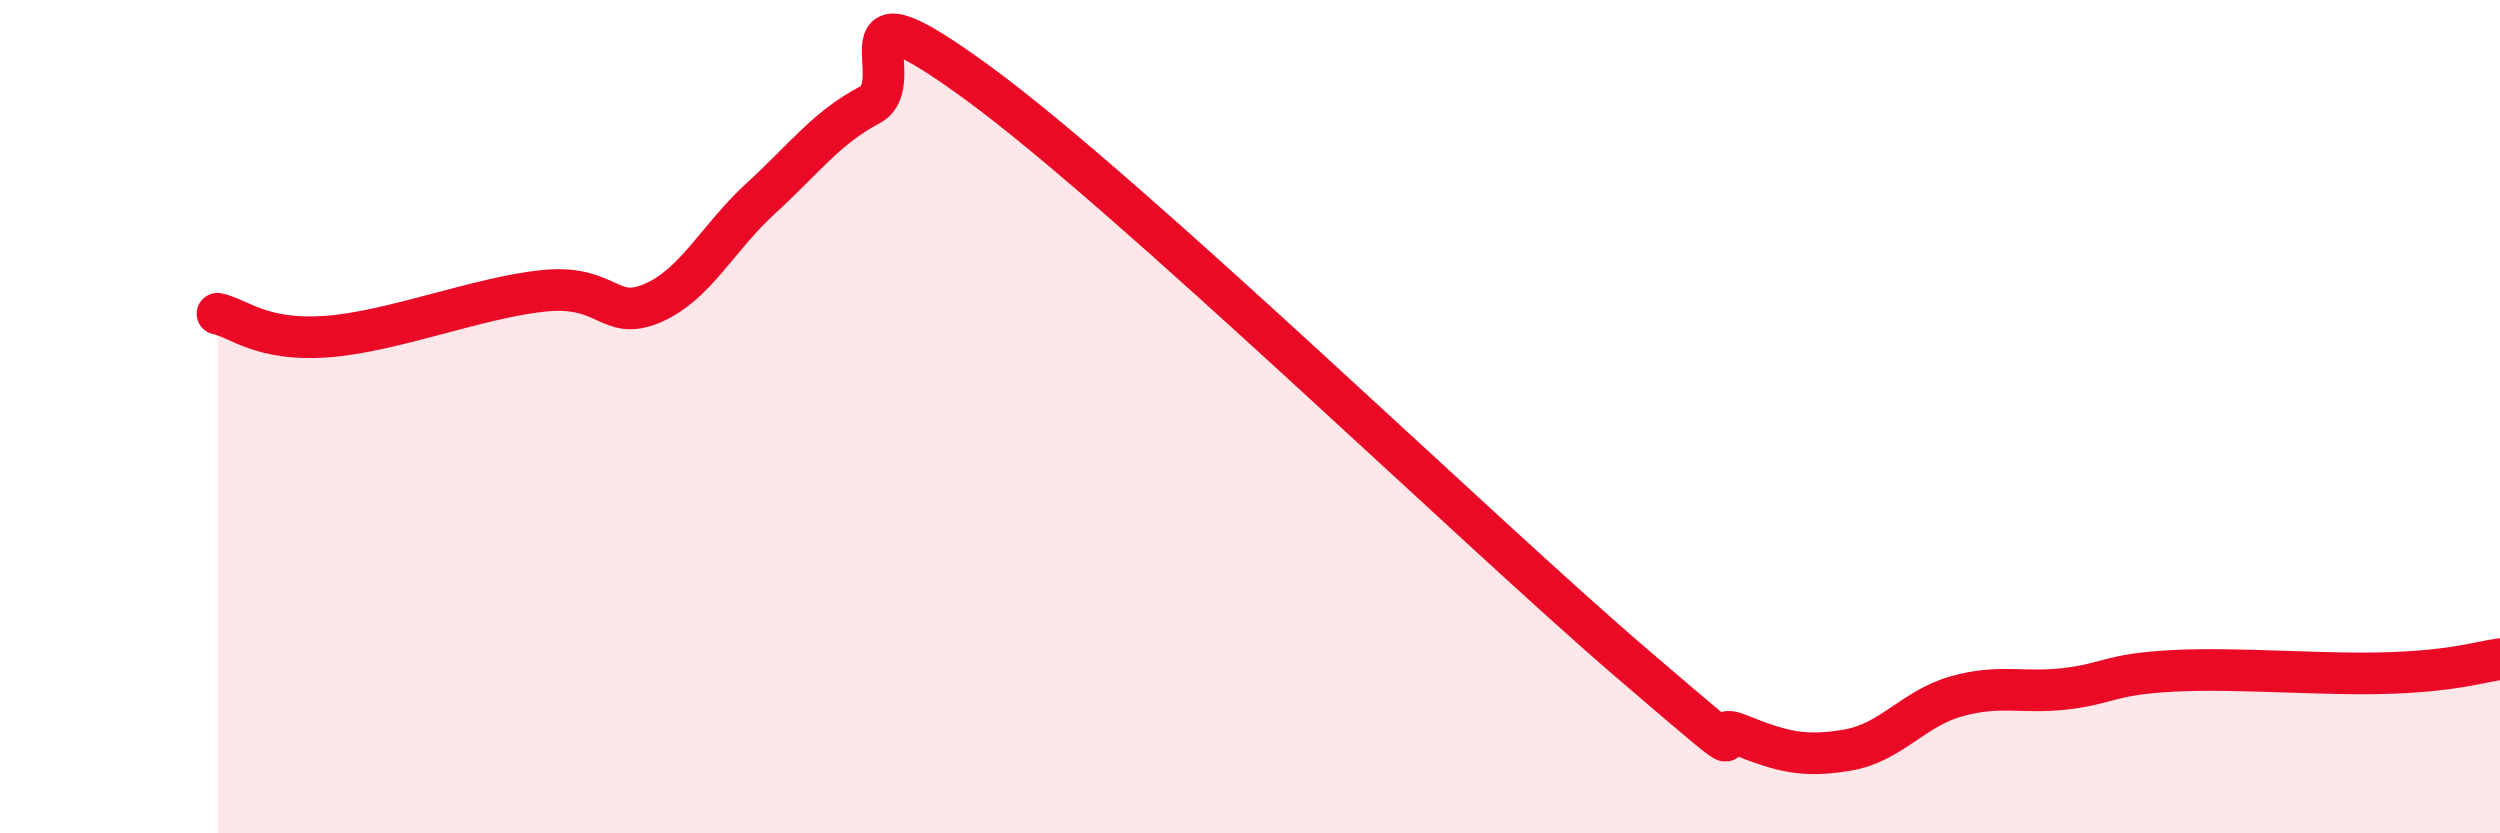
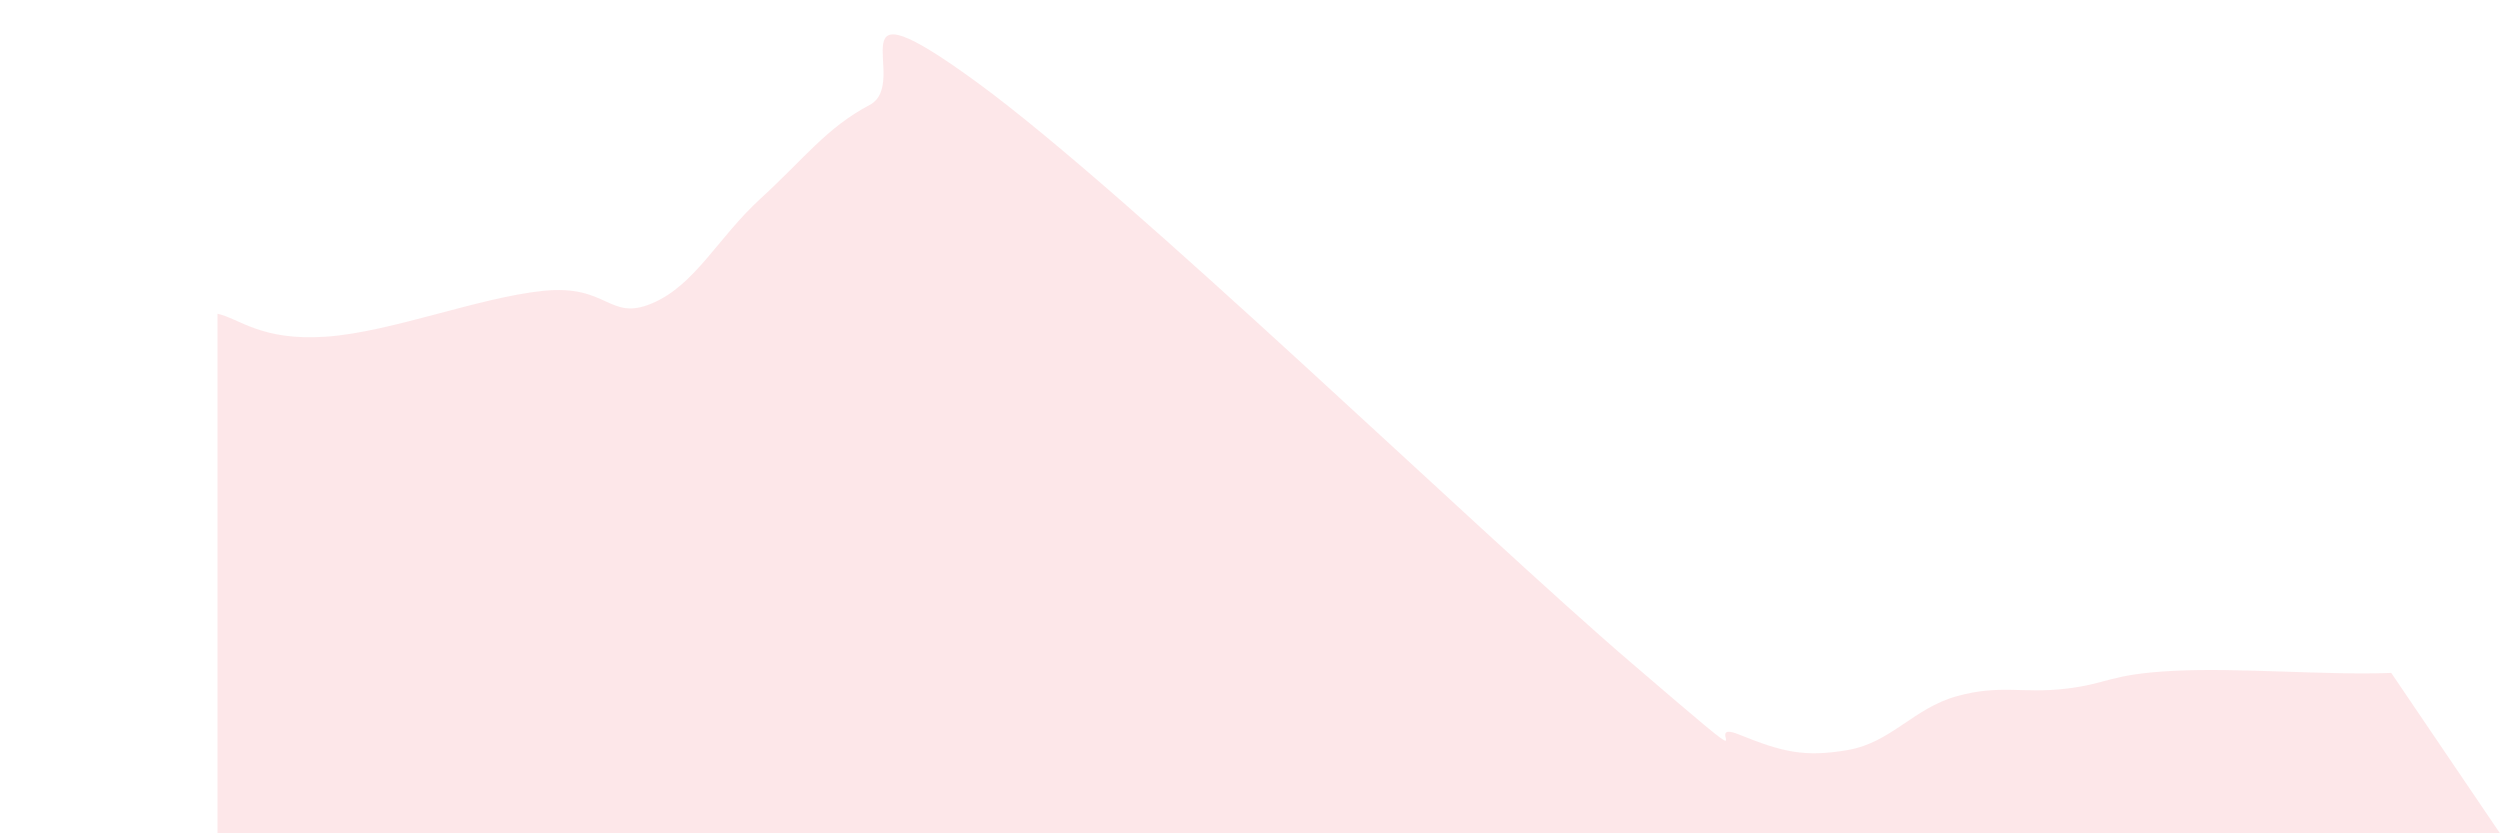
<svg xmlns="http://www.w3.org/2000/svg" width="60" height="20" viewBox="0 0 60 20">
-   <path d="M 5.22,7.53 C 5.74,7.64 6.27,8.19 7.83,8.08 C 9.39,7.97 11.48,7.14 13.04,6.98 C 14.6,6.82 14.61,7.72 15.65,7.28 C 16.69,6.84 17.22,5.71 18.26,4.76 C 19.3,3.81 19.83,3.07 20.87,2.52 C 21.91,1.97 19.83,-0.67 23.48,2 C 27.13,4.67 35.48,12.76 39.13,15.89 C 42.78,19.02 40.7,17.21 41.74,17.63 C 42.78,18.05 43.31,18.18 44.35,18 C 45.39,17.82 45.92,17 46.96,16.71 C 48,16.42 48.53,16.65 49.57,16.53 C 50.61,16.41 50.61,16.18 52.17,16.1 C 53.73,16.02 55.82,16.21 57.39,16.15 C 58.96,16.09 59.48,15.89 60,15.82L60 20L5.22 20Z" fill="#EB0A25" opacity="0.1" stroke-linecap="round" stroke-linejoin="round" />
-   <path d="M 5.22,7.53 C 5.74,7.64 6.27,8.19 7.83,8.08 C 9.39,7.97 11.48,7.14 13.04,6.98 C 14.6,6.82 14.61,7.72 15.65,7.28 C 16.69,6.84 17.22,5.71 18.26,4.76 C 19.3,3.81 19.83,3.07 20.87,2.52 C 21.91,1.97 19.83,-0.67 23.48,2 C 27.13,4.67 35.48,12.76 39.13,15.89 C 42.78,19.02 40.7,17.21 41.74,17.63 C 42.78,18.05 43.31,18.18 44.35,18 C 45.39,17.82 45.92,17 46.96,16.71 C 48,16.42 48.53,16.65 49.57,16.53 C 50.61,16.41 50.61,16.18 52.17,16.1 C 53.73,16.02 55.82,16.21 57.39,16.15 C 58.96,16.09 59.48,15.89 60,15.82" stroke="#EB0A25" stroke-width="1" fill="none" stroke-linecap="round" stroke-linejoin="round" />
+   <path d="M 5.22,7.53 C 5.74,7.64 6.27,8.19 7.83,8.08 C 9.39,7.97 11.48,7.14 13.04,6.98 C 14.6,6.82 14.61,7.72 15.65,7.28 C 16.69,6.84 17.22,5.71 18.26,4.76 C 19.3,3.81 19.83,3.07 20.87,2.52 C 21.91,1.97 19.83,-0.67 23.48,2 C 27.13,4.67 35.48,12.76 39.13,15.89 C 42.78,19.02 40.7,17.21 41.74,17.63 C 42.78,18.05 43.31,18.18 44.35,18 C 45.39,17.82 45.92,17 46.96,16.71 C 48,16.42 48.53,16.65 49.57,16.53 C 50.61,16.41 50.61,16.18 52.17,16.1 C 53.73,16.02 55.82,16.21 57.39,16.15 L60 20L5.22 20Z" fill="#EB0A25" opacity="0.1" stroke-linecap="round" stroke-linejoin="round" />
</svg>